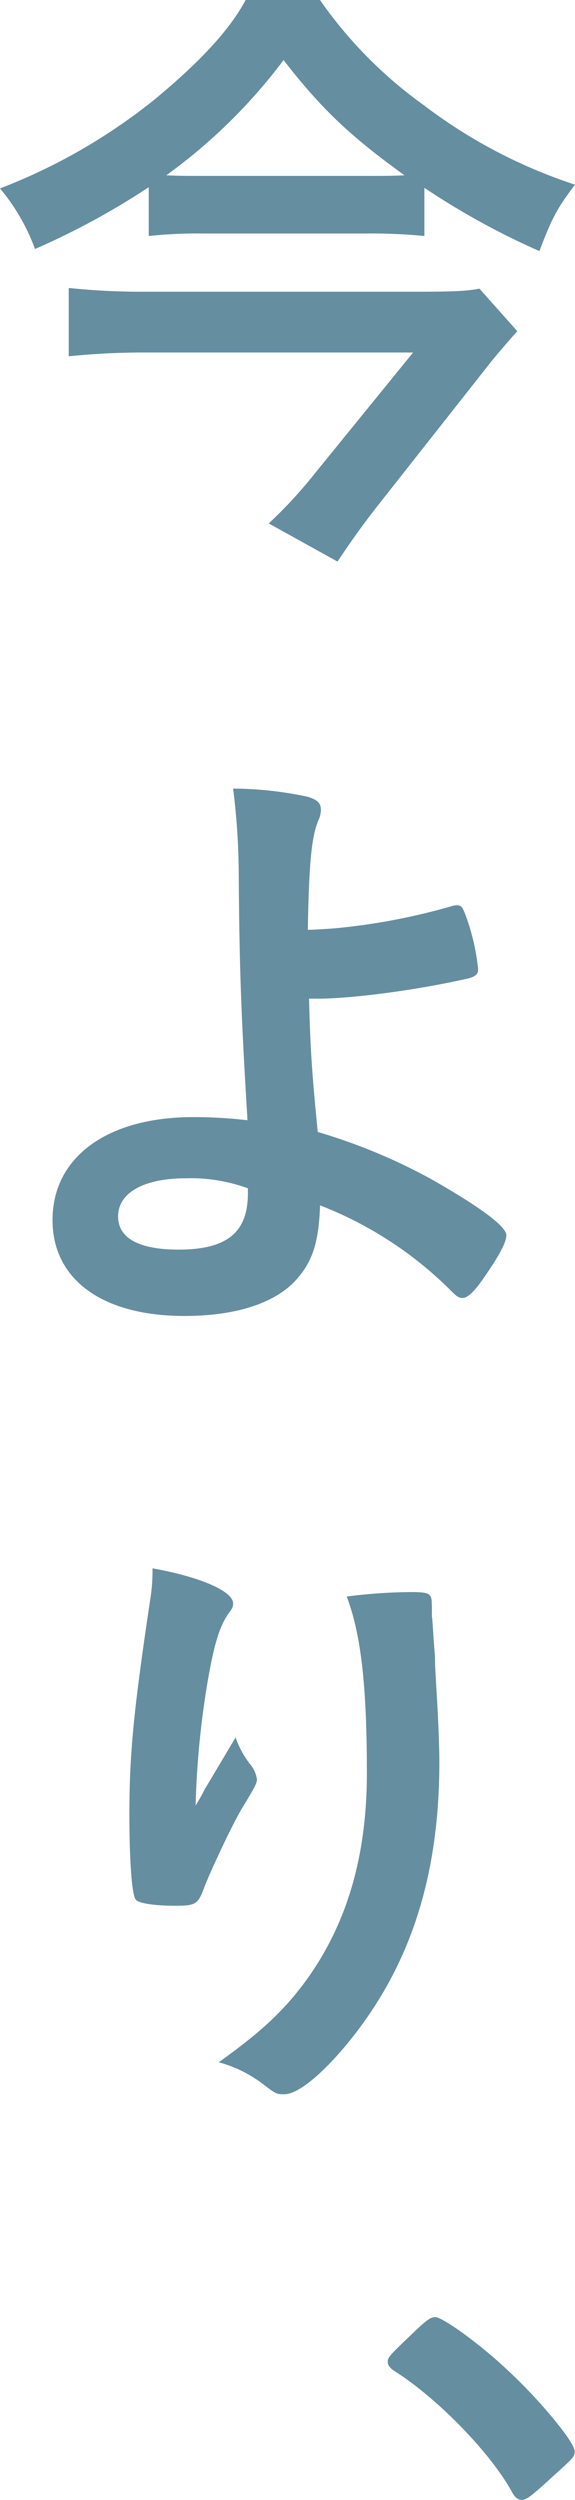
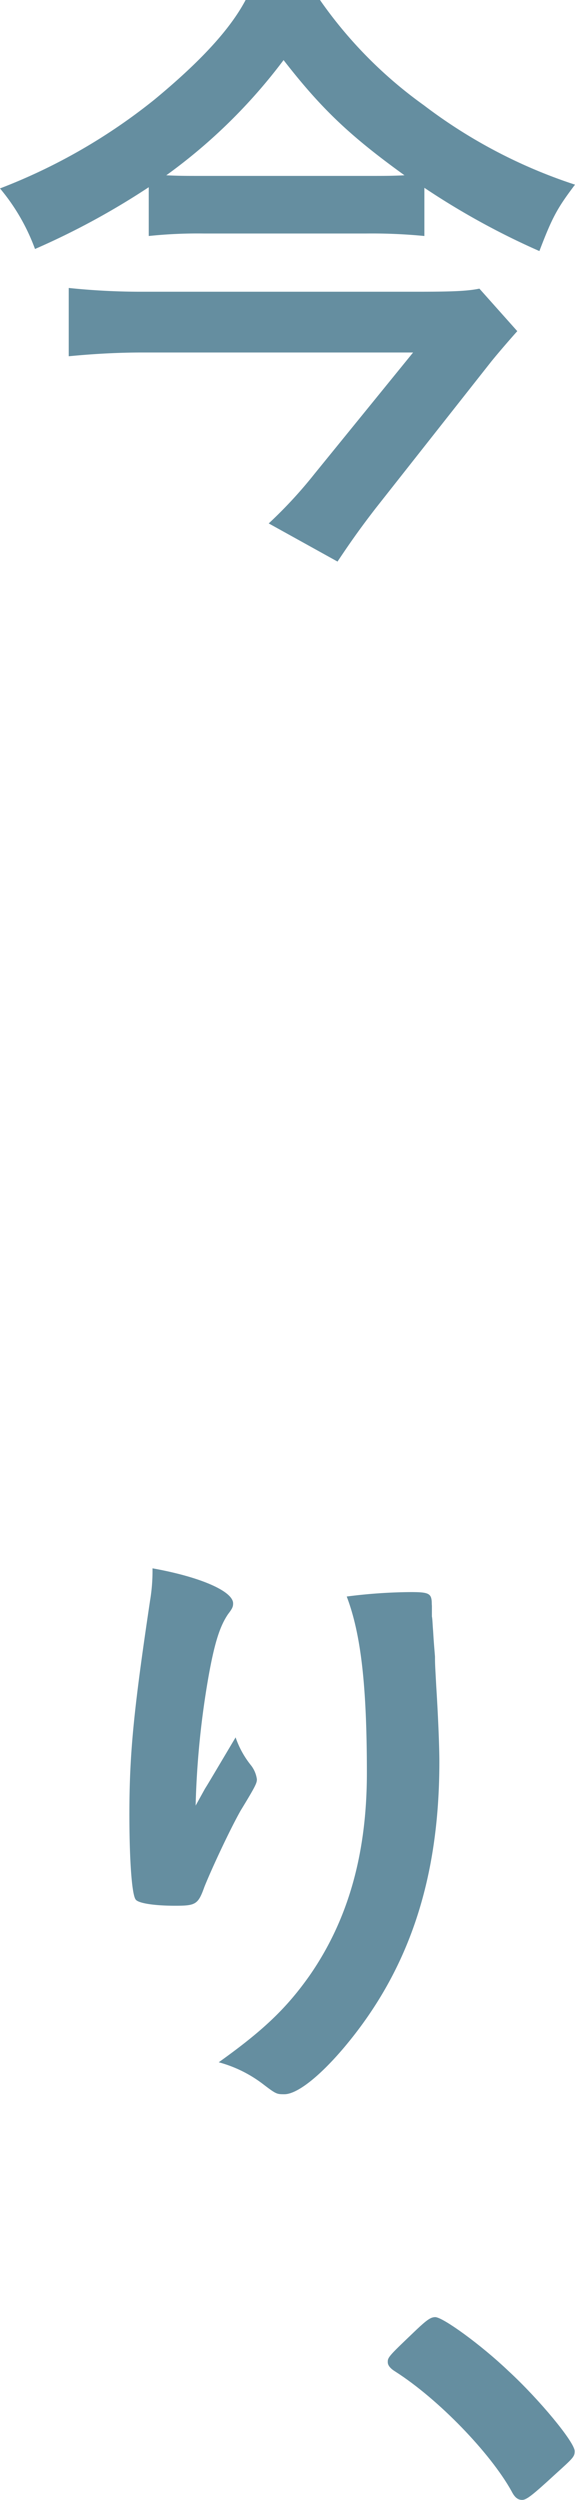
<svg xmlns="http://www.w3.org/2000/svg" width="85.59" height="371.48" viewBox="0 0 85.59 371.48">
  <g style="isolation:isolate">
    <g id="b7e19265-696c-4b33-91ee-f78f34b9670a" data-name="Layer 2">
      <g id="e7500288-da54-4e46-a19d-b02a0658aef8" data-name="24 Grid Col">
        <g style="mix-blend-mode:multiply">
          <path d="M63.17,35.07a80.75,80.75,0,0,0-8.75-.37h-24a69.88,69.88,0,0,0-8.28.37V27.82A111.82,111.82,0,0,1,5.21,37,30.13,30.13,0,0,0,0,28,85.61,85.61,0,0,0,23,14.79C29.86,9.12,34.24,4.37,36.56,0H47.63A64.73,64.73,0,0,0,63.08,15.63,76.26,76.26,0,0,0,85.59,27.44c-2.6,3.45-3.35,4.75-5.3,9.87a111.74,111.74,0,0,1-17.12-9.4ZM77,49.21c-.84.93-2.79,3.17-3.91,4.56L55.91,75.54c-2.32,3-3.81,5.12-5.67,7.91L40,77.78a66.49,66.49,0,0,0,6.8-7.35L61.49,52.38H21.3c-3.53,0-7.16.18-11.07.56V42.79a103.56,103.56,0,0,0,11.17.56H62.15c5.11,0,7.44-.09,9.21-.46Zm-22-23.07c2.23,0,3.34,0,5.21-.09-8-5.77-12.29-9.77-18-17.12A81.13,81.13,0,0,1,24.75,26.05c1.95.09,3,.09,5.21.09Z" fill="#658ea0" />
-           <path d="M46,148.3c.18,7,.37,10.6,1.3,19.91a85.08,85.08,0,0,1,17,7.07c7.35,4.18,11.07,7,11.07,8.27,0,1.12-1.21,3.26-3.35,6.33-1.4,2.05-2.42,3-3.17,3-.46,0-.83-.19-1.48-.84a56.55,56.55,0,0,0-19.73-12.93c-.18,5.67-1.21,8.65-3.9,11.44-3.26,3.26-8.94,5-16.29,5-12.18,0-19.63-5.4-19.63-14.24C7.81,171.93,16,166,28.75,166a67.51,67.51,0,0,1,8.09.47c-.93-15.26-1.21-22.61-1.3-36.29a105.88,105.88,0,0,0-.84-13,54.61,54.61,0,0,1,11.07,1.21c1.49.46,2,.93,2,2a3.74,3.74,0,0,1-.37,1.49c-1,2.42-1.4,6-1.58,16.28.74,0,.74,0,3.62-.18a93.7,93.7,0,0,0,17.87-3.35,1.87,1.87,0,0,1,.74-.1c.56,0,.74.19,1.12,1.12a32.44,32.44,0,0,1,2,8.37c0,.75-.37,1-1.21,1.31-7.16,1.67-17.21,3.07-22.7,3.07H46ZM27.72,175.09c-6.32,0-10.14,2.14-10.14,5.67,0,3.26,3.17,4.93,9,4.93,7.16,0,10.32-2.51,10.32-8.37v-.74A24.78,24.78,0,0,0,27.72,175.09Z" fill="#658ea0" />
-           <path d="M30.51,265.8c.47-.75.47-.75,4.56-7.63a13.65,13.65,0,0,0,2.24,4.09,4.31,4.31,0,0,1,.93,2.14c0,.56-.19,1-2.42,4.65-1.58,2.79-4.28,8.56-5.4,11.35-.93,2.61-1.3,2.79-4.37,2.79s-5.49-.37-5.86-.93c-.56-.74-.93-5.76-.93-12.65,0-9.11.65-15.53,3.07-31.72a26.78,26.78,0,0,0,.37-4.84c7.26,1.3,12,3.44,12,5.21,0,.47-.09.74-.74,1.58-1.21,1.77-2,4.19-2.89,9.12a129.24,129.24,0,0,0-1.95,19.35C30,266.82,30,266.82,30.51,265.8Zm33.78-27.17v1.58c.09.38.09,1.12.18,2.14.09,1.49.09,1.49.28,3.82,0,1,0,1,.19,4.46.28,4.47.46,8.93.46,11.17,0,17.49-4.56,31.07-14.23,42.51-3.72,4.38-7,6.89-8.84,6.89-1.12,0-1.21,0-3.16-1.49a19,19,0,0,0-6.61-3.26c6.51-4.65,10-7.91,13.49-12.84,5.77-8.28,8.56-18.14,8.56-30.14,0-12.74-.84-20.56-3-26.23a77.69,77.69,0,0,1,9.49-.66c2.79,0,3.17.19,3.17,1.77Z" fill="#658ea0" />
+           <path d="M30.51,265.8c.47-.75.47-.75,4.56-7.63a13.65,13.65,0,0,0,2.24,4.09,4.31,4.31,0,0,1,.93,2.14c0,.56-.19,1-2.42,4.65-1.58,2.79-4.28,8.56-5.4,11.35-.93,2.61-1.3,2.79-4.37,2.79s-5.49-.37-5.86-.93c-.56-.74-.93-5.76-.93-12.65,0-9.11.65-15.53,3.07-31.72a26.78,26.78,0,0,0,.37-4.84c7.26,1.3,12,3.44,12,5.21,0,.47-.09.74-.74,1.58-1.21,1.77-2,4.19-2.89,9.12a129.24,129.24,0,0,0-1.95,19.35Zm33.78-27.17v1.58c.09.38.09,1.12.18,2.14.09,1.49.09,1.49.28,3.82,0,1,0,1,.19,4.46.28,4.47.46,8.93.46,11.17,0,17.49-4.56,31.07-14.23,42.51-3.72,4.38-7,6.89-8.84,6.89-1.12,0-1.21,0-3.16-1.49a19,19,0,0,0-6.61-3.26c6.51-4.65,10-7.91,13.49-12.84,5.77-8.28,8.56-18.14,8.56-30.14,0-12.74-.84-20.56-3-26.23a77.69,77.69,0,0,1,9.49-.66c2.79,0,3.17.19,3.17,1.77Z" fill="#658ea0" />
          <path d="M62,346.18c1.58-1.49,2.14-1.86,2.79-1.86,1.12,0,6.79,4.09,10.89,8,4.65,4.28,9.86,10.6,9.86,11.91,0,.83-.19,1-2.89,3.44-3.44,3.16-4.28,3.81-4.93,3.81s-1.11-.37-1.58-1.3c-3.16-5.68-10.88-13.68-17.3-17.77-.75-.46-1.12-.93-1.12-1.39C57.68,350.27,58,350,62,346.18Z" fill="#658ea0" />
        </g>
      </g>
    </g>
  </g>
</svg>